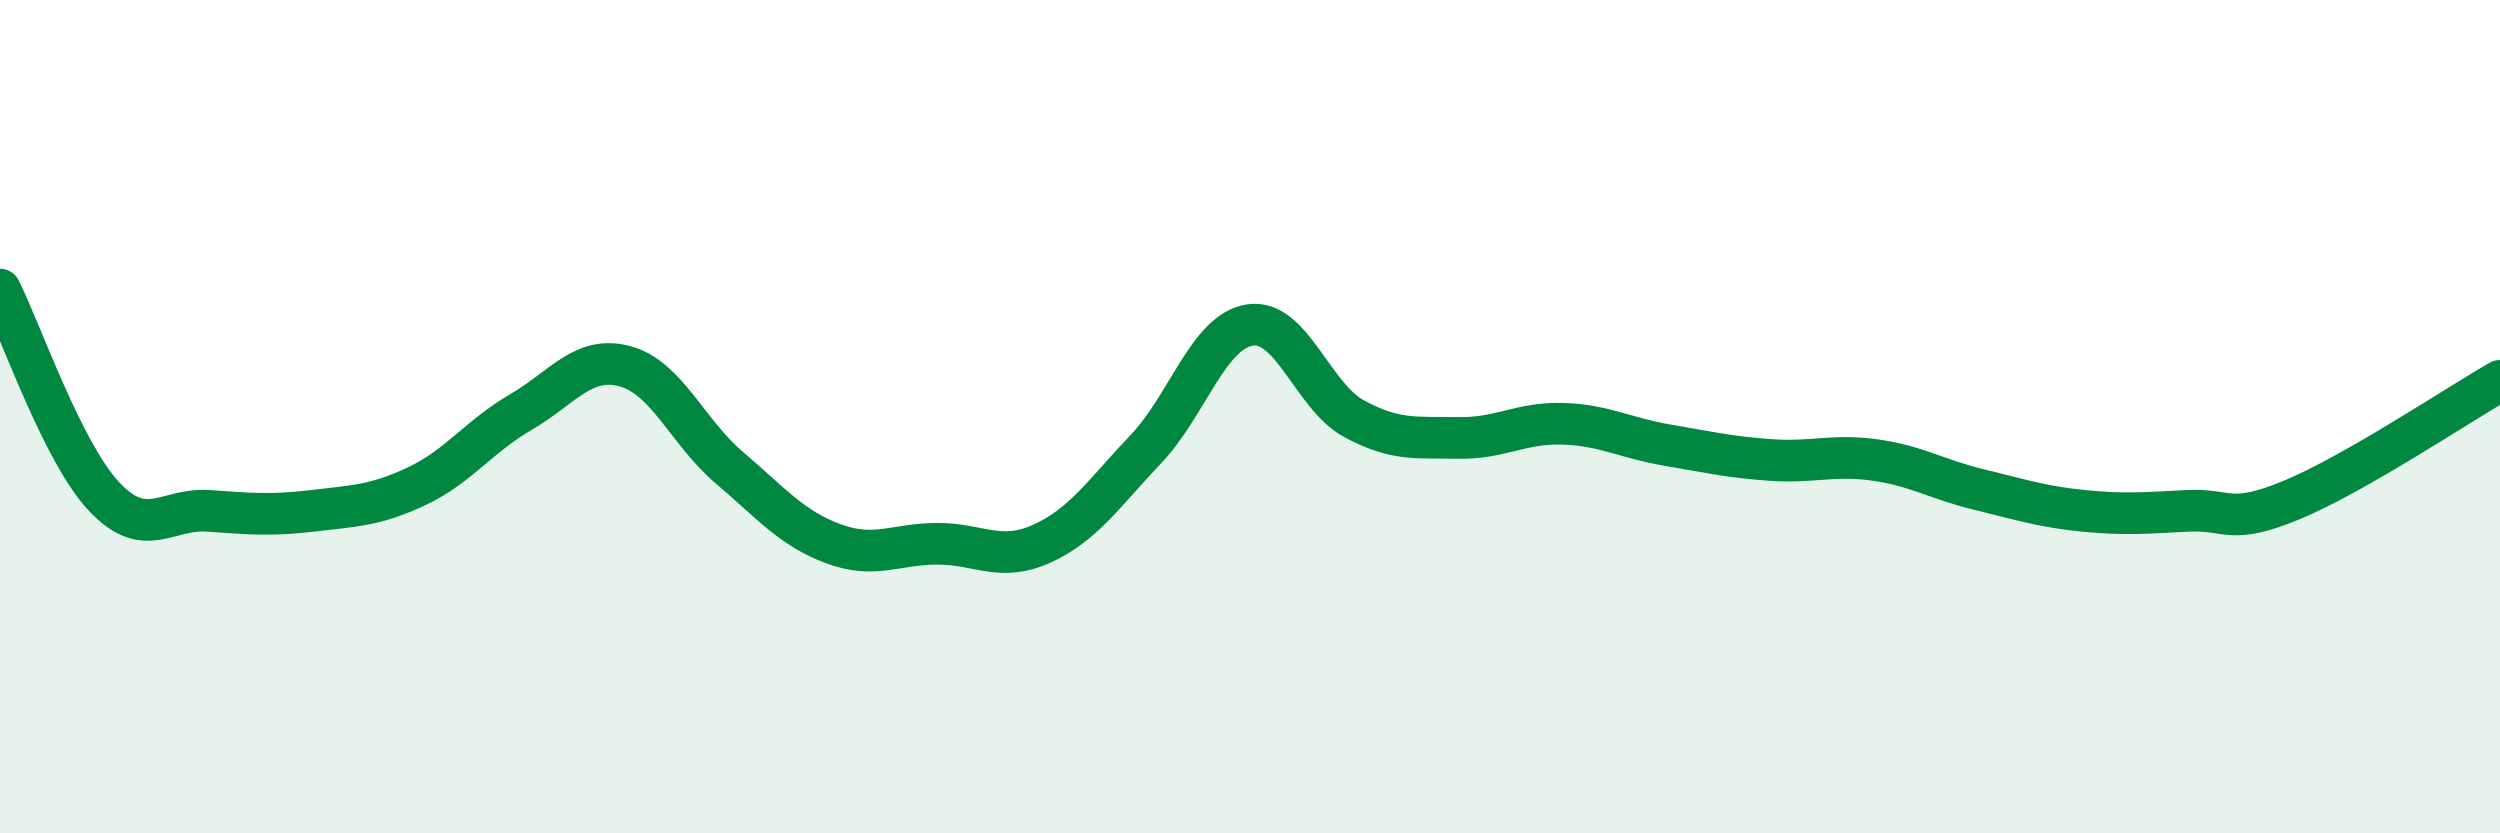
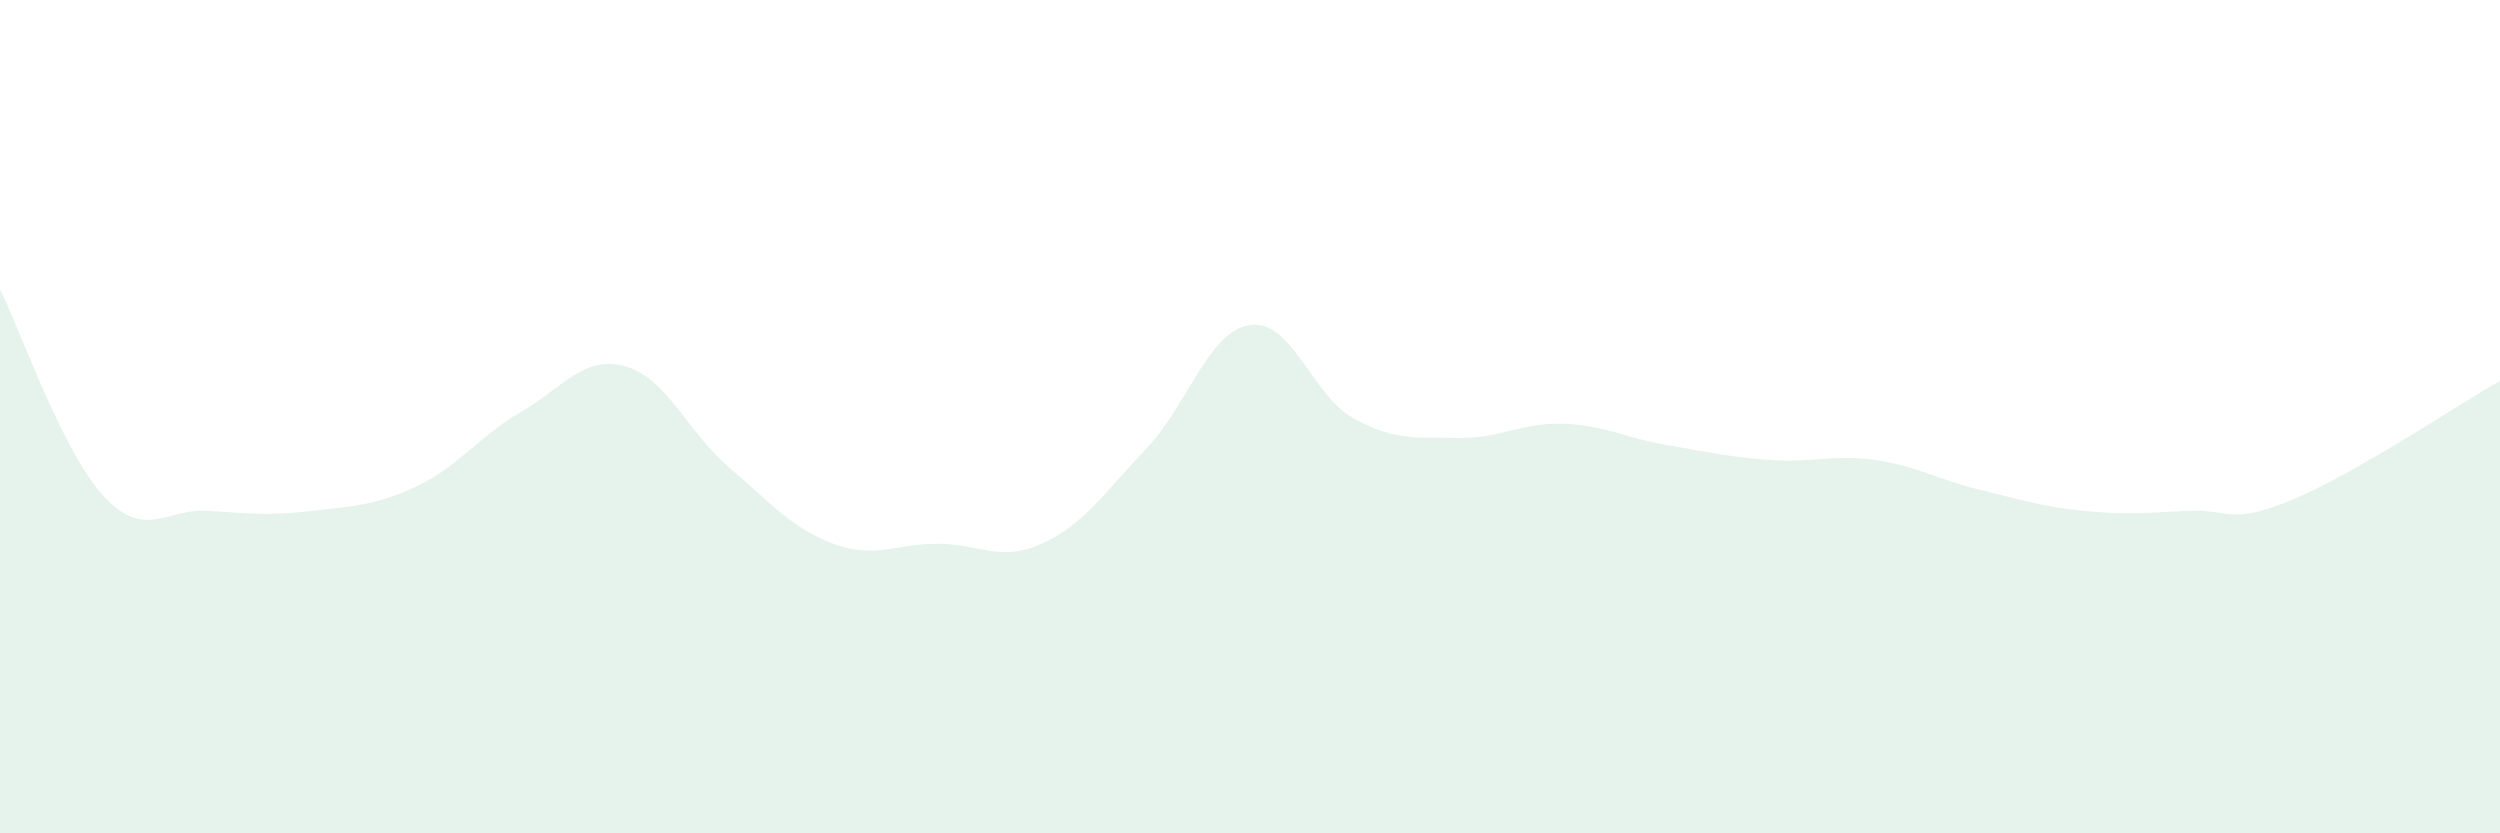
<svg xmlns="http://www.w3.org/2000/svg" width="60" height="20" viewBox="0 0 60 20">
  <path d="M 0,6.95 C 0.5,7.94 1.5,10.86 2.5,11.92 C 3.5,12.98 4,12.19 5,12.26 C 6,12.33 6.5,12.38 7.5,12.26 C 8.5,12.14 9,12.14 10,11.67 C 11,11.2 11.5,10.47 12.5,9.89 C 13.5,9.31 14,8.52 15,8.79 C 16,9.06 16.5,10.37 17.5,11.22 C 18.5,12.07 19,12.68 20,13.05 C 21,13.42 21.5,13.05 22.5,13.05 C 23.5,13.05 24,13.5 25,13.05 C 26,12.6 26.5,11.83 27.5,10.78 C 28.5,9.73 29,7.95 30,7.8 C 31,7.65 31.5,9.51 32.5,10.05 C 33.5,10.59 34,10.49 35,10.51 C 36,10.53 36.5,10.14 37.5,10.17 C 38.5,10.2 39,10.51 40,10.68 C 41,10.85 41.5,10.97 42.5,11.04 C 43.5,11.11 44,10.9 45,11.04 C 46,11.18 46.5,11.51 47.5,11.75 C 48.5,11.99 49,12.16 50,12.26 C 51,12.36 51.5,12.31 52.5,12.26 C 53.5,12.21 53.5,12.62 55,12 C 56.5,11.38 59,9.71 60,9.14L60 20L0 20Z" fill="#008740" opacity="0.1" stroke-linecap="round" stroke-linejoin="round" />
-   <path d="M 0,6.95 C 0.5,7.94 1.5,10.86 2.5,11.92 C 3.5,12.98 4,12.19 5,12.26 C 6,12.33 6.5,12.38 7.5,12.26 C 8.5,12.14 9,12.14 10,11.67 C 11,11.2 11.5,10.47 12.5,9.89 C 13.5,9.31 14,8.52 15,8.79 C 16,9.06 16.5,10.37 17.5,11.22 C 18.5,12.07 19,12.68 20,13.05 C 21,13.42 21.5,13.05 22.5,13.05 C 23.5,13.05 24,13.5 25,13.05 C 26,12.6 26.5,11.83 27.5,10.78 C 28.5,9.73 29,7.95 30,7.8 C 31,7.65 31.5,9.51 32.5,10.05 C 33.5,10.59 34,10.49 35,10.51 C 36,10.53 36.5,10.14 37.5,10.17 C 38.5,10.2 39,10.51 40,10.68 C 41,10.85 41.5,10.97 42.5,11.04 C 43.5,11.11 44,10.9 45,11.04 C 46,11.18 46.5,11.51 47.5,11.75 C 48.5,11.99 49,12.16 50,12.26 C 51,12.36 51.5,12.31 52.5,12.26 C 53.5,12.21 53.5,12.62 55,12 C 56.5,11.38 59,9.71 60,9.14" stroke="#008740" stroke-width="1" fill="none" stroke-linecap="round" stroke-linejoin="round" />
</svg>